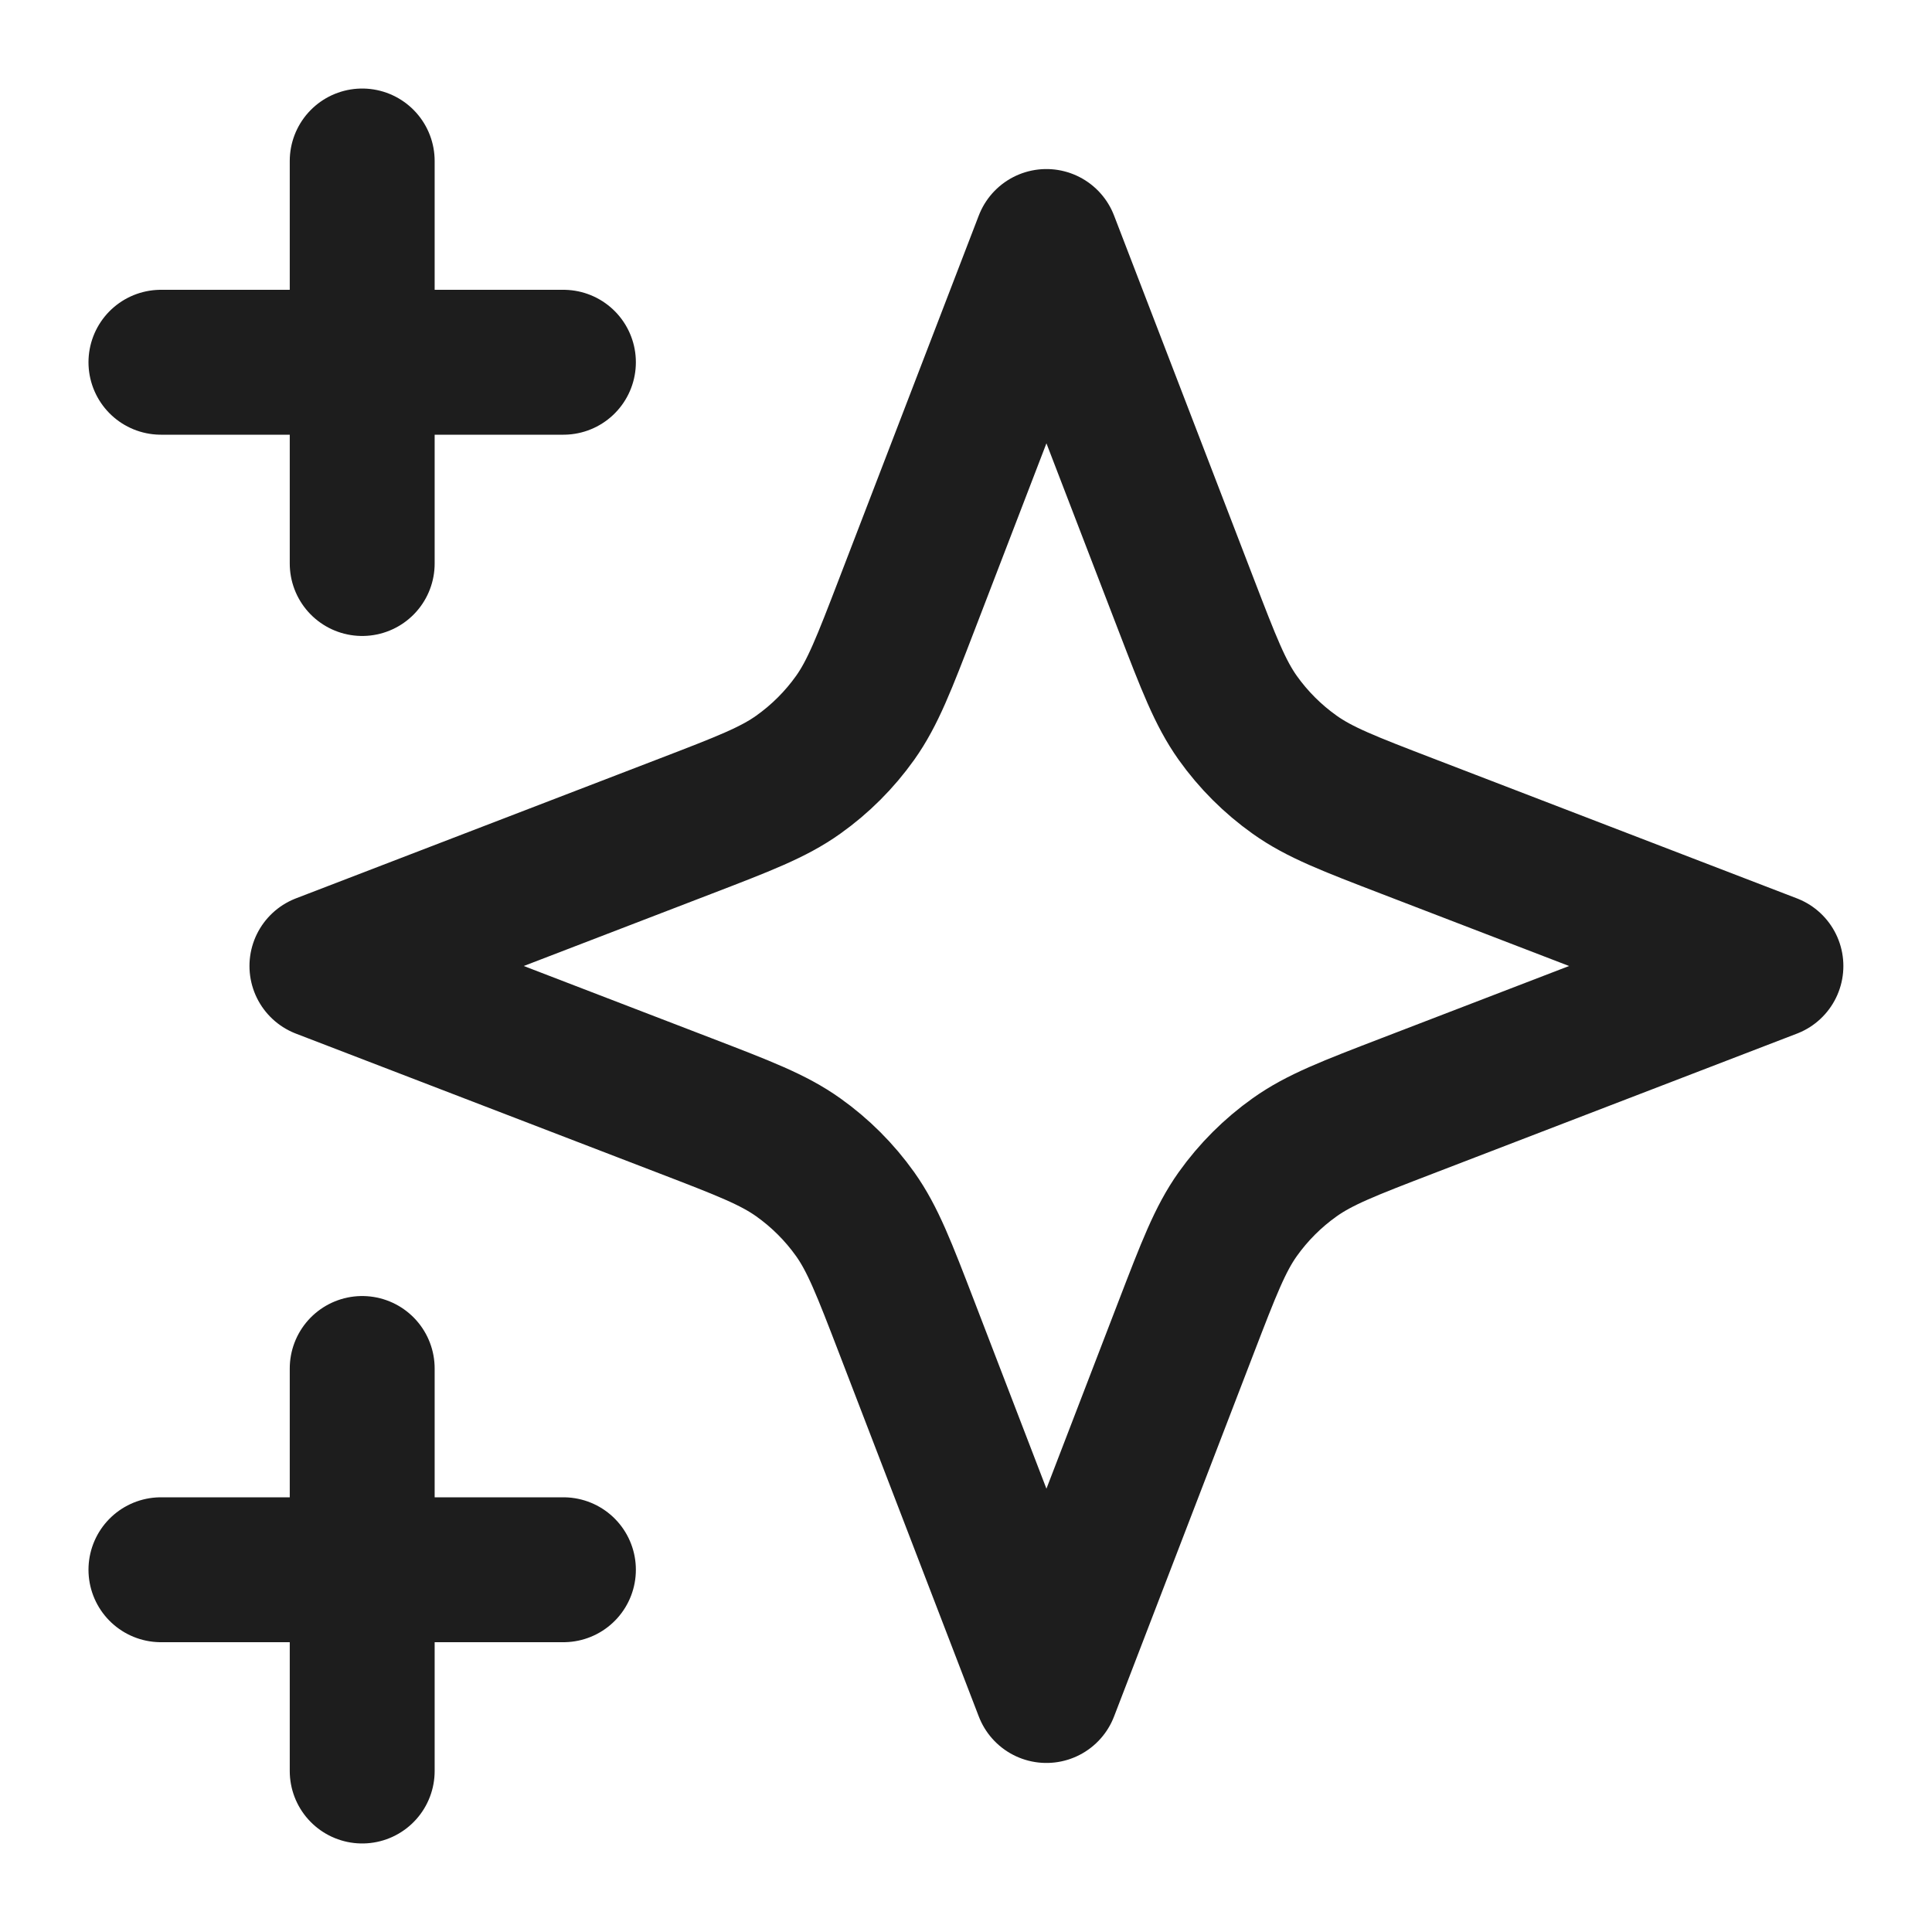
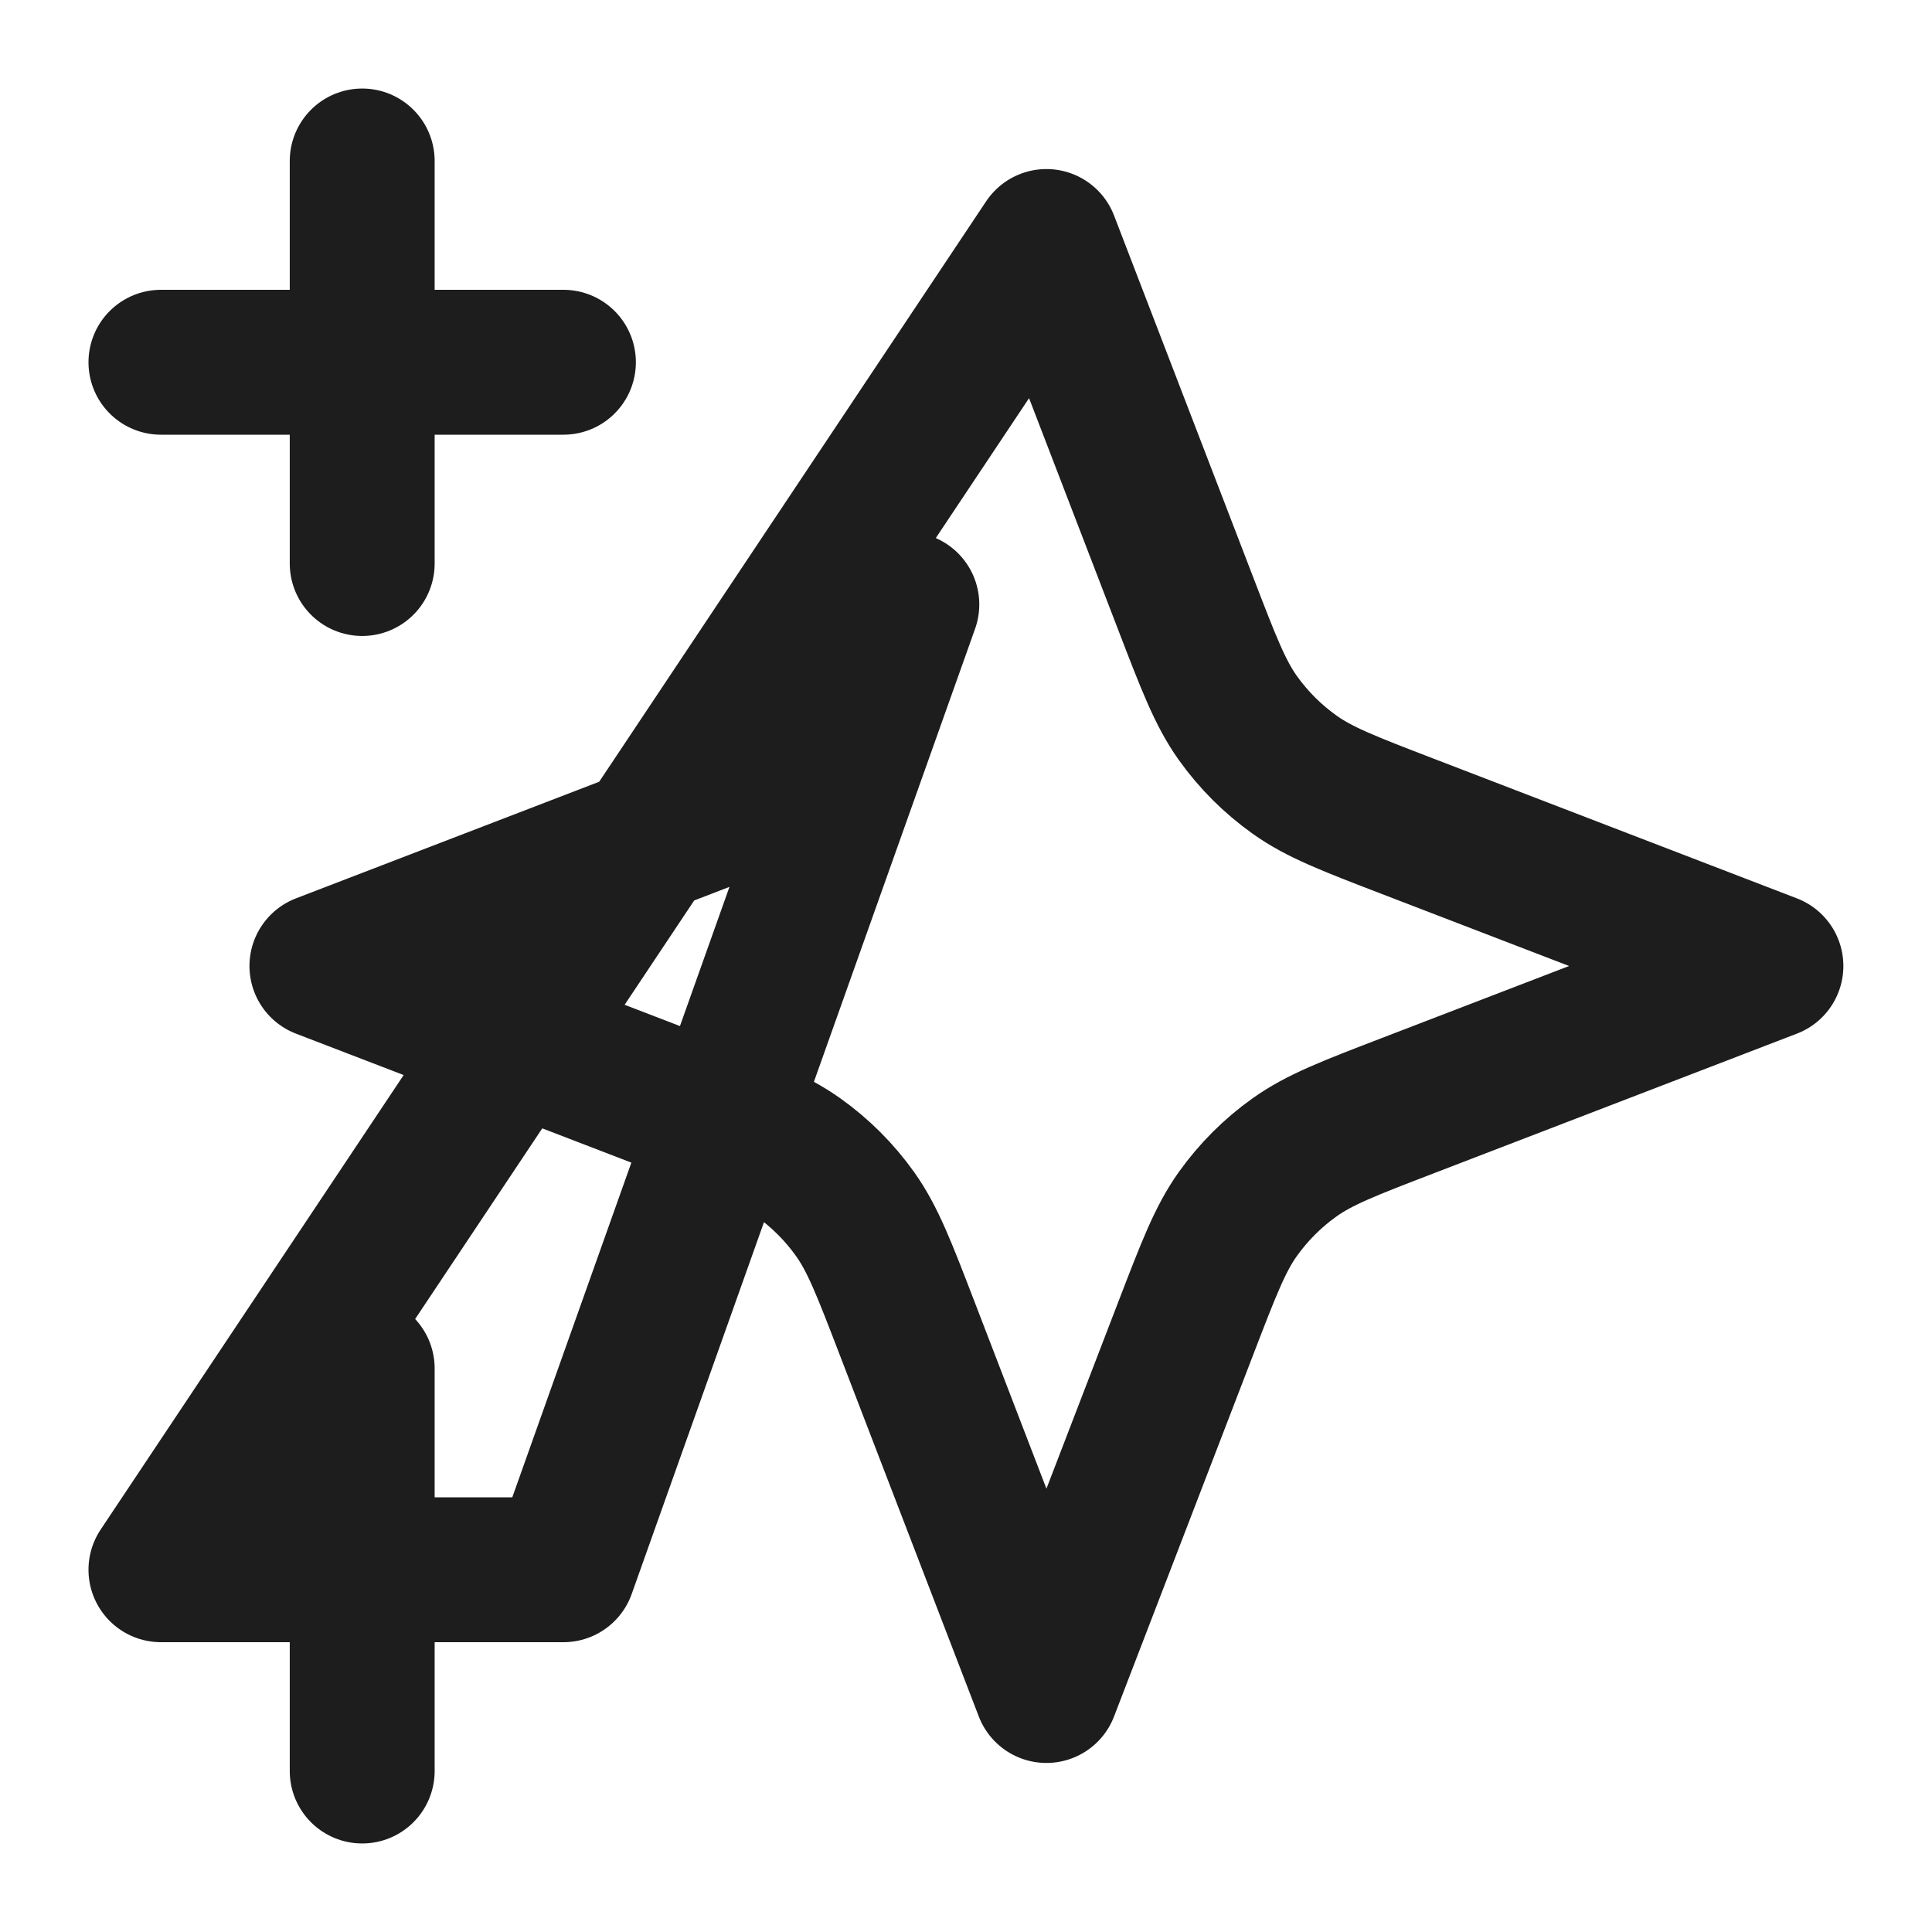
<svg xmlns="http://www.w3.org/2000/svg" fill="none" viewBox="0 0 40 40" height="40" width="40">
-   <path stroke-linejoin="round" stroke-linecap="round" stroke-width="3" stroke="#1D1D1D" d="M7.499 36.667V28.333M7.499 11.667V3.333M3.332 7.5H11.665M3.332 32.5H11.665M21.665 5L18.775 12.515C18.305 13.737 18.07 14.348 17.705 14.862C17.381 15.317 16.983 15.715 16.527 16.039C16.013 16.405 15.402 16.64 14.18 17.11L6.665 20L14.18 22.89C15.402 23.36 16.013 23.595 16.527 23.961C16.983 24.285 17.381 24.683 17.705 25.138C18.07 25.652 18.305 26.263 18.775 27.485L21.665 35L24.556 27.485C25.026 26.263 25.261 25.652 25.626 25.138C25.95 24.683 26.348 24.285 26.804 23.961C27.317 23.595 27.928 23.36 29.151 22.89L36.665 20L29.151 17.11C27.928 16.64 27.317 16.405 26.804 16.039C26.348 15.715 25.95 15.317 25.626 14.862C25.261 14.348 25.026 13.737 24.556 12.515L21.665 5Z" />
+   <path stroke-linejoin="round" stroke-linecap="round" stroke-width="3" stroke="#1D1D1D" d="M7.499 36.667V28.333M7.499 11.667V3.333M3.332 7.5H11.665M3.332 32.5H11.665L18.775 12.515C18.305 13.737 18.07 14.348 17.705 14.862C17.381 15.317 16.983 15.715 16.527 16.039C16.013 16.405 15.402 16.64 14.18 17.11L6.665 20L14.18 22.89C15.402 23.36 16.013 23.595 16.527 23.961C16.983 24.285 17.381 24.683 17.705 25.138C18.07 25.652 18.305 26.263 18.775 27.485L21.665 35L24.556 27.485C25.026 26.263 25.261 25.652 25.626 25.138C25.95 24.683 26.348 24.285 26.804 23.961C27.317 23.595 27.928 23.36 29.151 22.89L36.665 20L29.151 17.11C27.928 16.64 27.317 16.405 26.804 16.039C26.348 15.715 25.95 15.317 25.626 14.862C25.261 14.348 25.026 13.737 24.556 12.515L21.665 5Z" />
</svg>